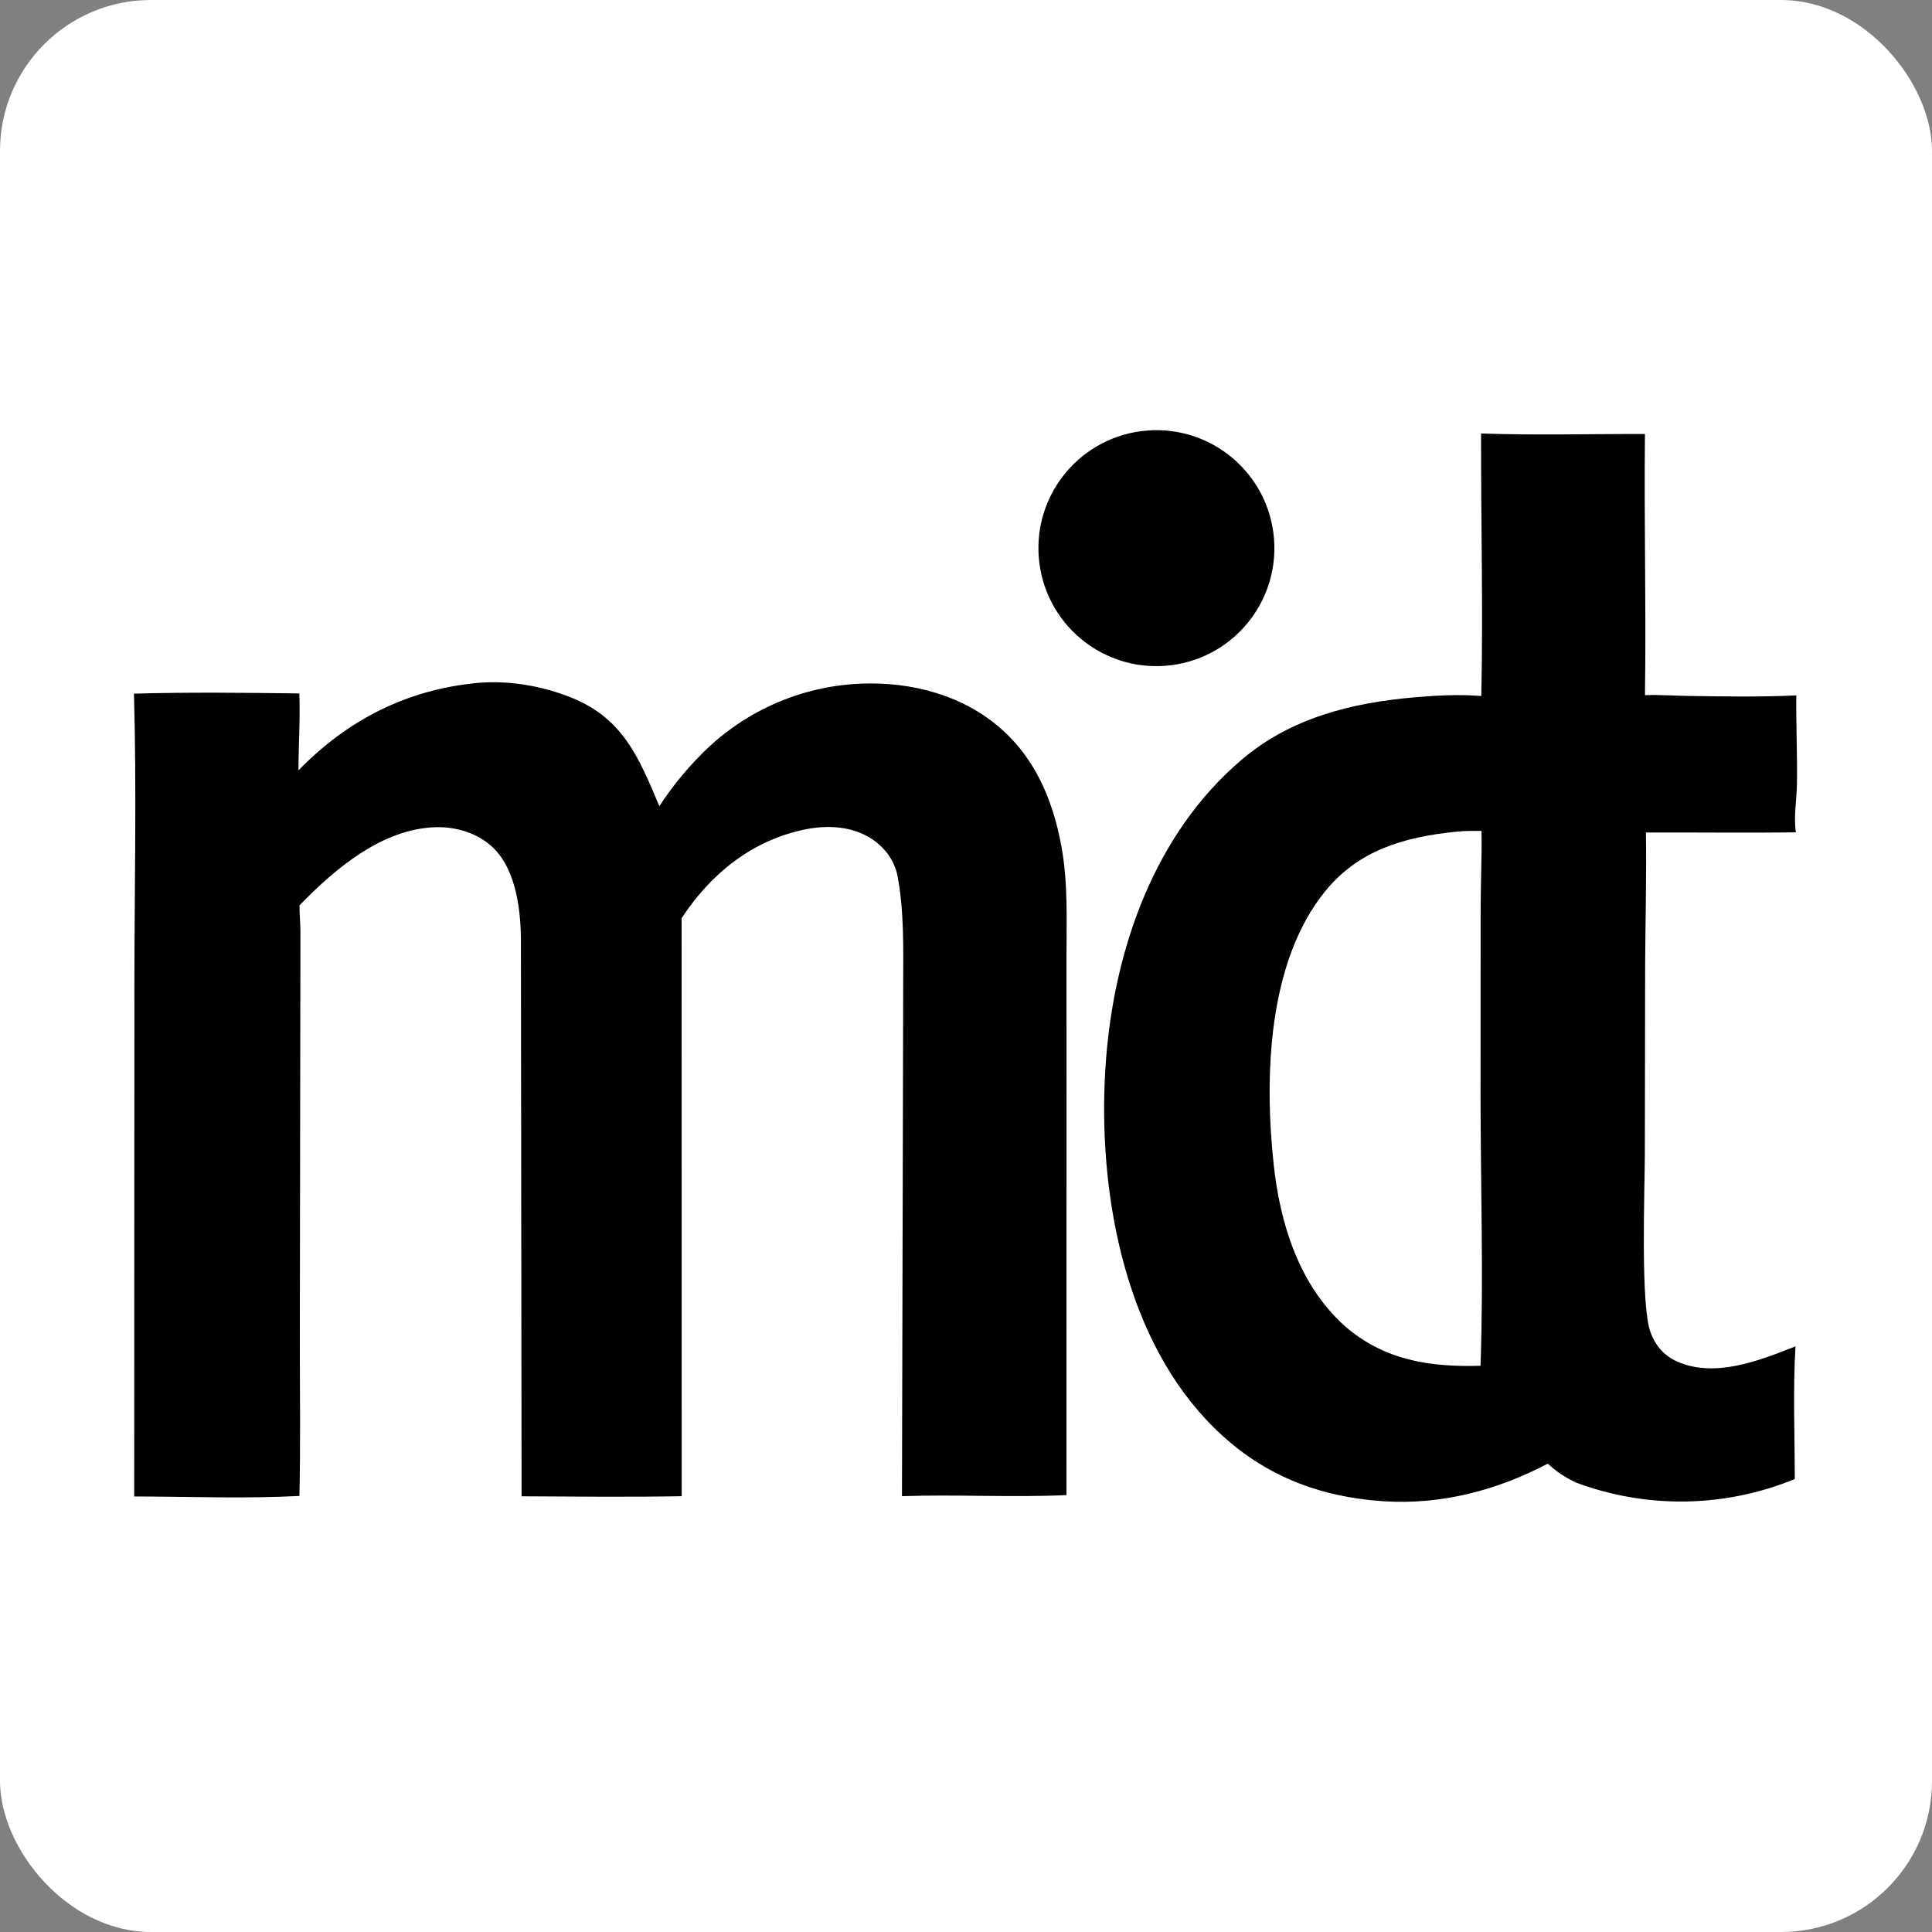
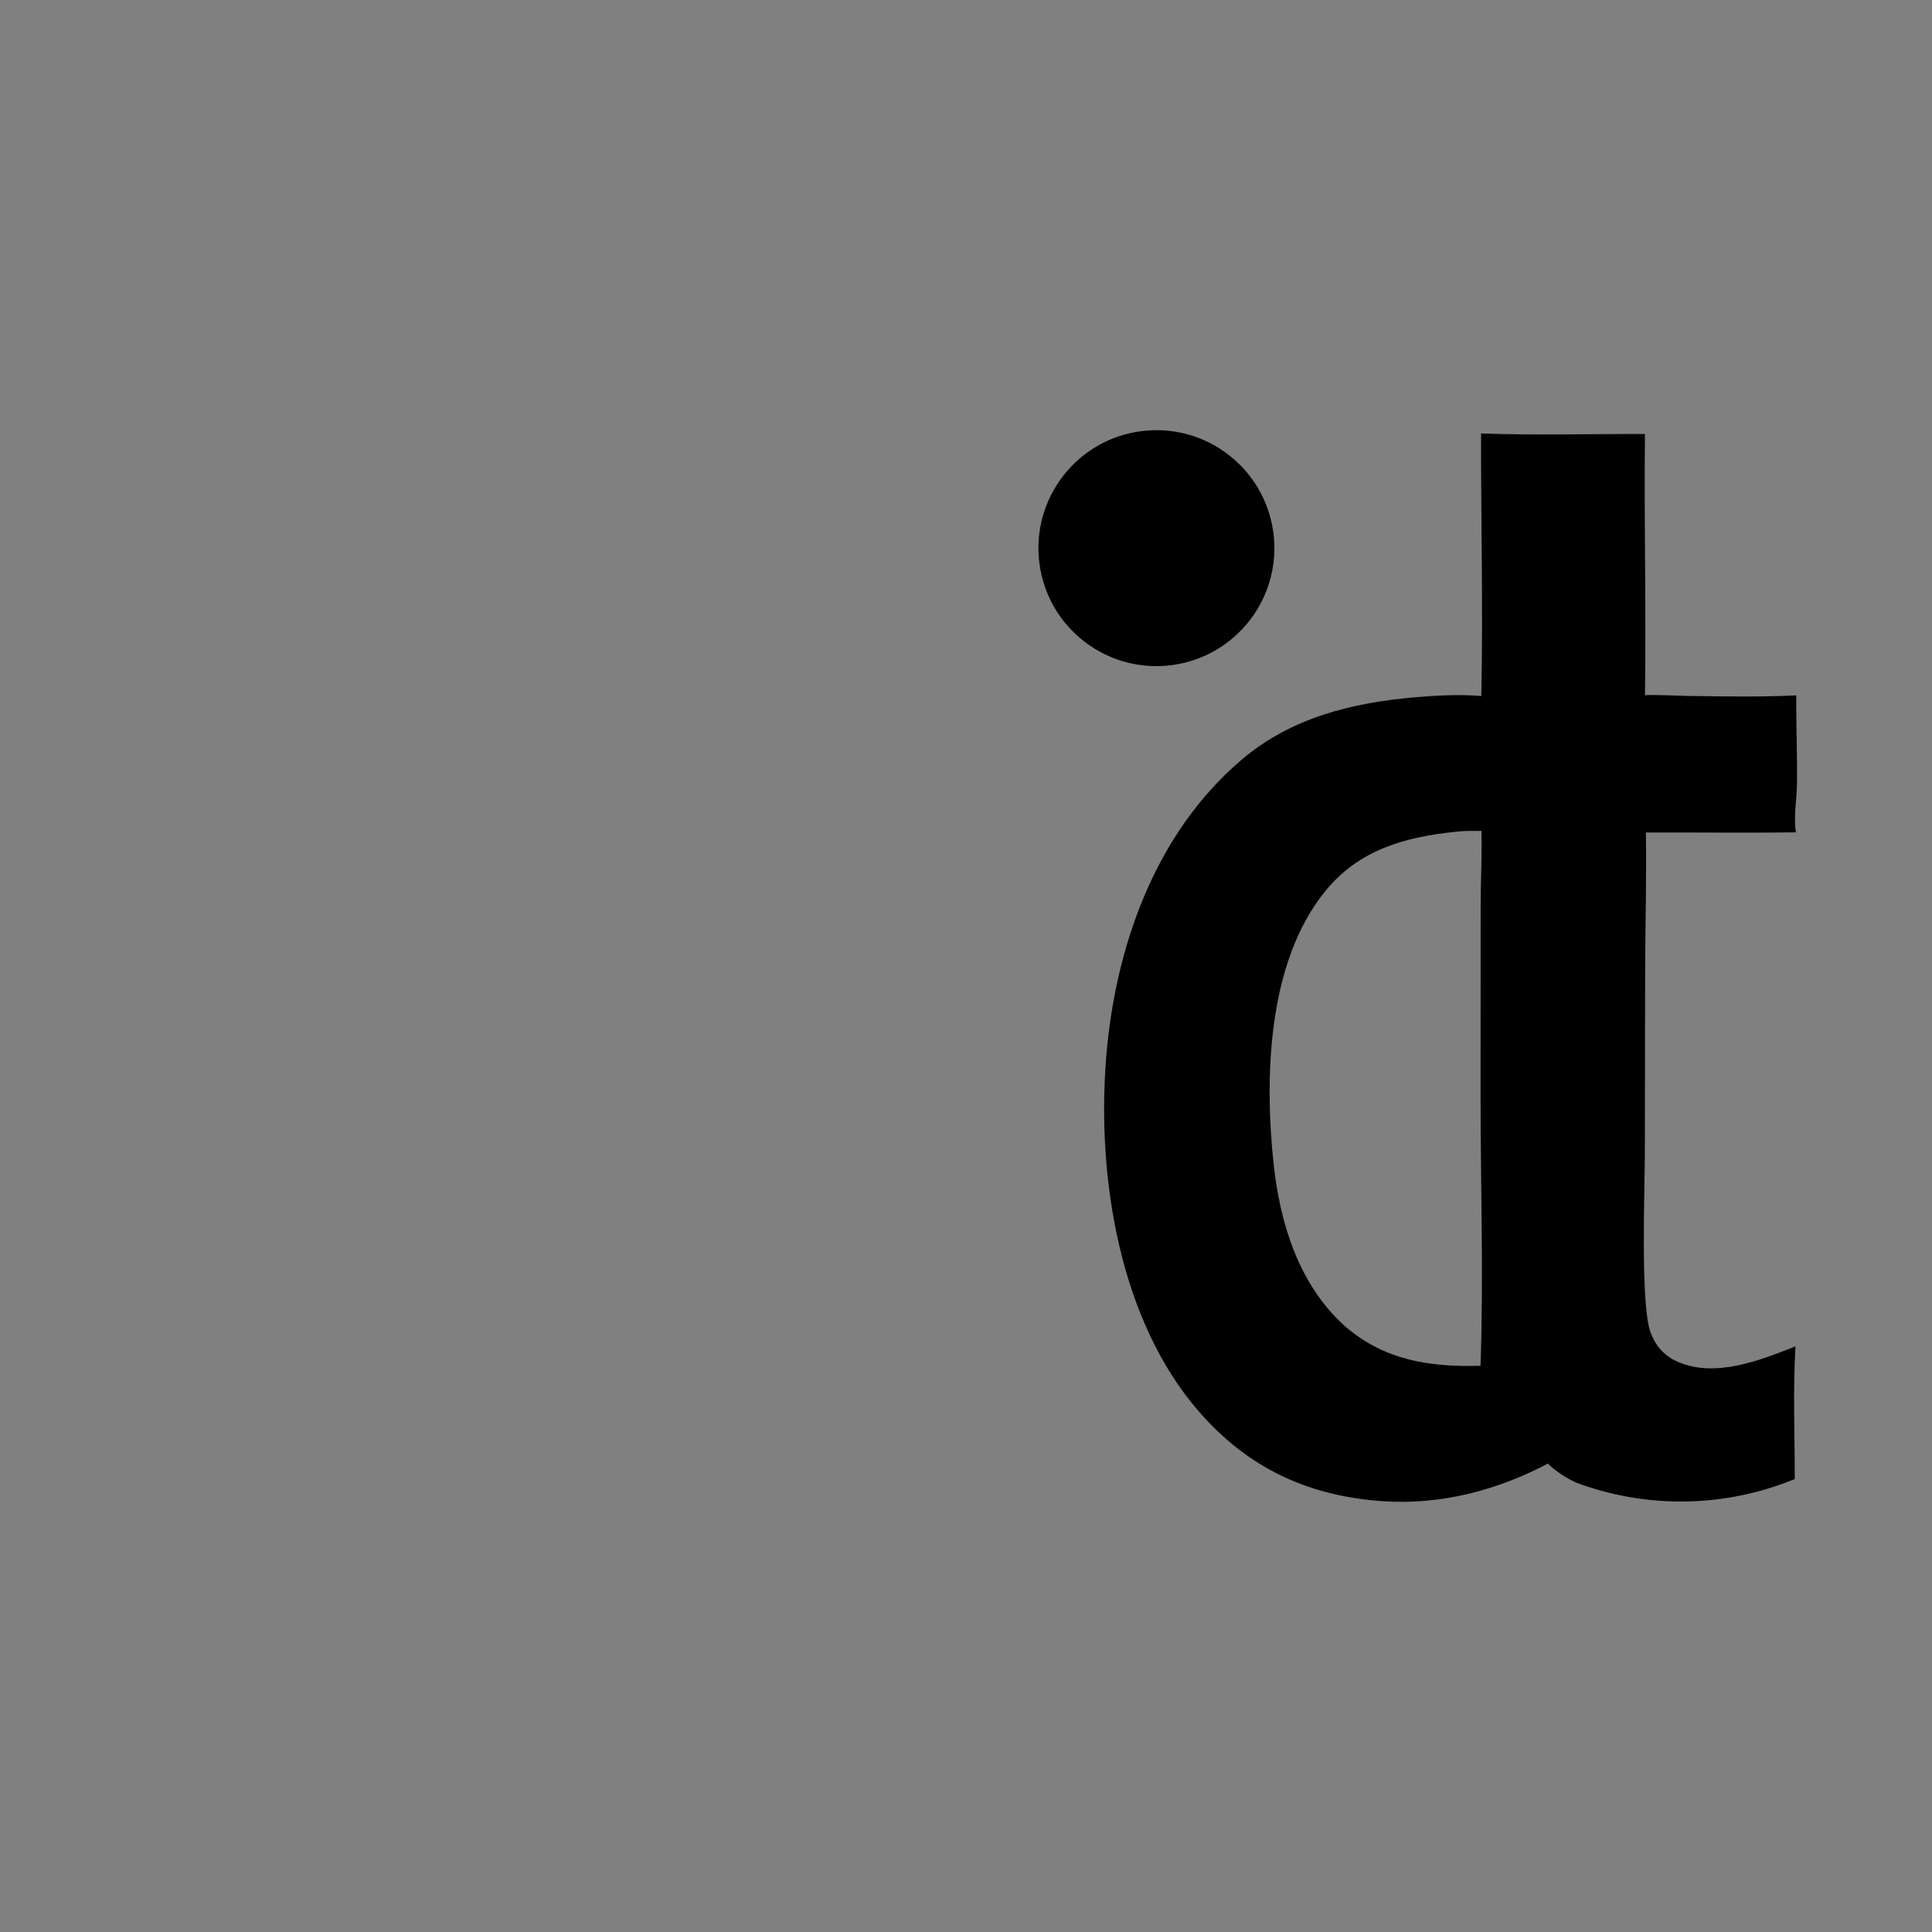
<svg xmlns="http://www.w3.org/2000/svg" width="1024" height="1024" viewBox="0 0 1024 1024" fill="none">
  <rect x="0" y="0" width="1024" height="1024" fill="#808080" stroke="none" />
-   <rect width="1024" height="1024" rx="80" fill="white" />
  <path d="M784.995 229.751C813.824 230.769 842.99 229.955 871.856 230.036C871.348 276.161 872.537 322.343 871.866 368.451C879.678 368.164 887.564 368.765 895.384 368.875C914.198 369.14 933.278 369.481 952.067 368.57C951.931 384.22 952.633 399.897 952.431 415.518C952.322 423.833 950.539 432.986 951.886 441.171C925.4 441.516 898.864 441.134 872.369 441.259C872.725 464.609 872.106 487.952 871.96 511.299L871.805 610.911C871.778 630.679 869.411 691.413 874.79 706.086C877.37 713.126 881.879 718.47 888.771 721.57C908.868 730.613 932.692 721.063 951.64 713.607C950.257 736.816 951.291 760.638 951.255 783.919C914.225 799.144 872.808 799.811 835.307 785.783C829.638 783.117 824.957 780.014 820.354 775.757C793.492 789.917 763.857 797.686 733.375 795.691C693.609 793.088 661.419 778.183 635.214 747.886C593.205 699.313 581.391 623.846 586.221 561.474C590.781 502.587 612.046 441.713 658.223 402.552C684.404 380.348 716.704 372.415 750.163 369.558C761.855 368.56 773.389 367.948 785.116 368.907C786.12 322.567 784.904 276.1 784.995 229.751ZM712.728 702.805C733.651 721.006 757.817 724.67 784.711 723.892C786.355 676.514 784.766 628.97 784.729 581.572L784.775 480.377C784.809 467.083 785.5 453.655 785.223 440.388C780.69 440.409 776.134 440.289 771.63 440.841C744.51 443.607 720.238 450.441 702.435 472.312C671.802 509.948 670.109 570.789 675.055 616.982C678.438 648.578 688.491 680.97 712.728 702.805Z" fill="black" />
-   <path d="M253.043 361.97C269.694 360.482 287.655 363.571 303.096 369.851C330.48 380.991 338.708 401.881 349.478 427.276C355.871 417.475 363.247 408.349 371.489 400.041C395.126 375.918 427.463 362.298 461.237 362.243C488.329 362.169 515.409 370.671 534.775 390.204C550.651 406.218 558.606 426.931 562.601 448.782C566.139 468.126 565.253 488.012 565.257 507.591L565.281 573.784L565.238 792.442C536.211 793.735 507.059 792.032 478.065 792.997L478.574 581.181L478.705 521.995C478.732 502.749 479.287 483.256 475.698 464.257C474.163 456.131 468.808 449.004 461.898 444.549C451.406 437.786 438.458 437.191 426.549 439.646C398.579 445.415 376.657 463.122 361.274 486.683L361.302 747.433V793.018C333.051 793.53 304.703 793.213 276.449 793.066L276.101 499.919C276.19 483.453 273.844 461.316 261.321 449.26C253.486 441.72 242.058 438.194 231.297 438.427C202.765 439.043 177.56 460.435 158.753 479.837C158.699 484.63 159.254 489.418 159.232 494.218L158.909 710.464C158.905 737.913 159.335 765.444 158.701 792.88C129.782 794.415 100.122 793.203 71.126 793.161L71.232 522.176C71.253 470.758 72.461 419.027 71 367.642C100.284 366.837 129.364 367.17 158.647 367.53C159.195 381.044 158.192 394.747 158.199 408.298C184.445 381.403 215.679 365.521 253.043 361.97Z" fill="black" />
  <path d="M604.824 228.533C639.005 224.069 670.351 248.111 674.903 282.281C679.455 316.452 655.494 347.859 621.335 352.498C587.053 357.154 555.506 333.087 550.938 298.792C546.37 264.498 570.519 233.012 604.824 228.533Z" fill="black" />
</svg>